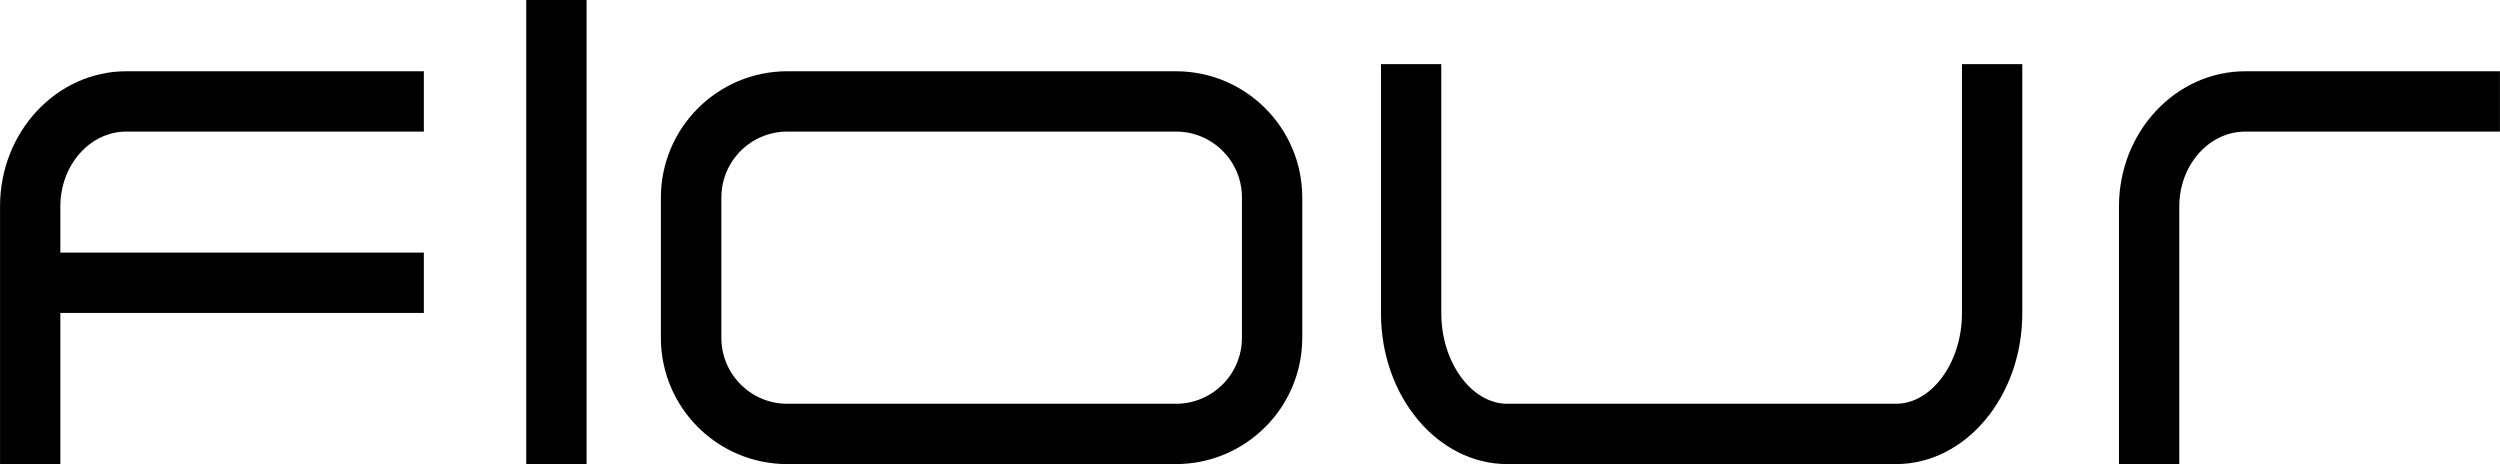
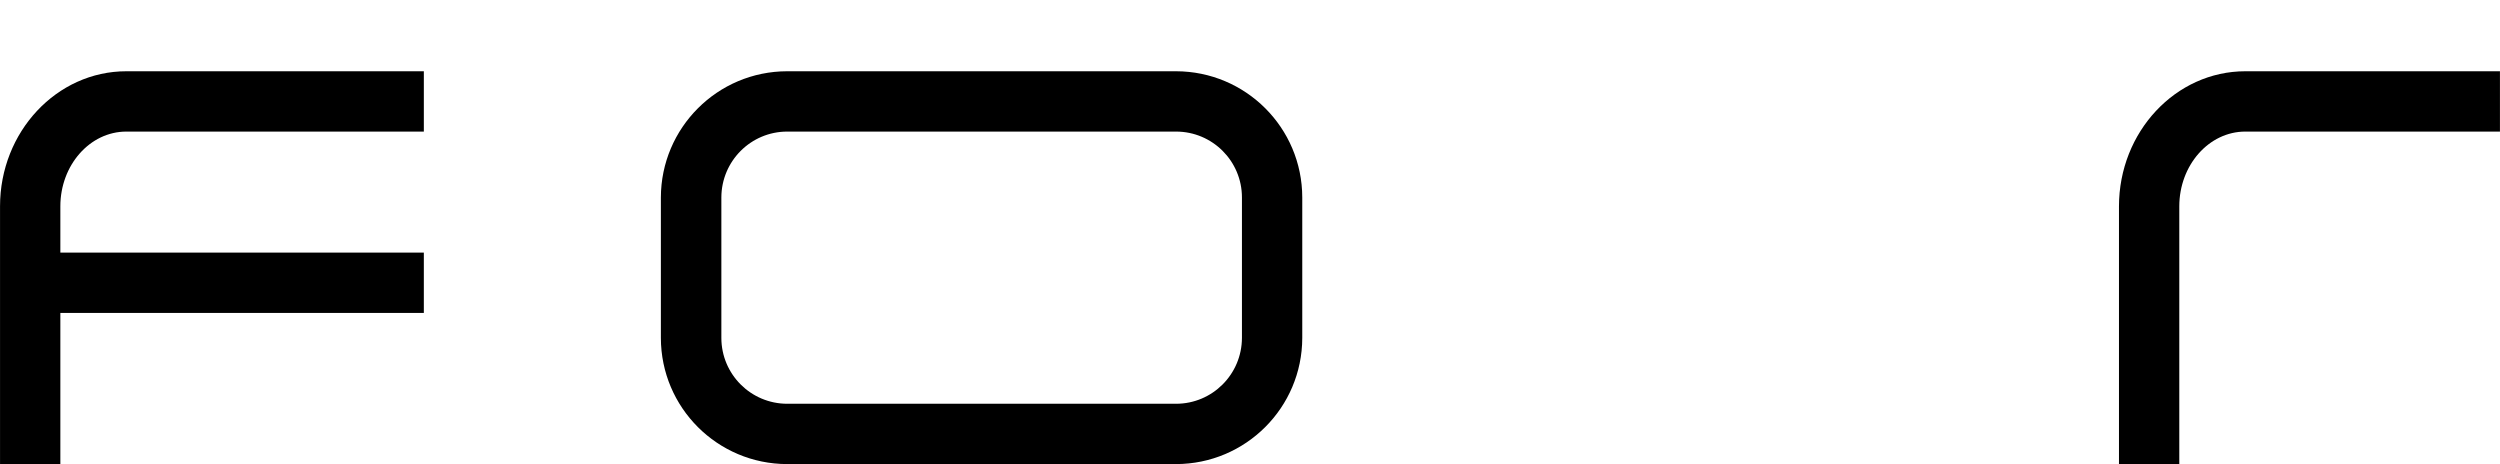
<svg xmlns="http://www.w3.org/2000/svg" id="Ebene_1" x="0px" y="0px" viewBox="0 0 305.86 56.79" style="enable-background:new 0 0 305.86 56.79;" xml:space="preserve">
  <g id="Gruppe_1" transform="translate(-108.216 -295.902)">
    <path id="Pfad_1" d="M108.22,321.14v31.55h7.38v-18.5h44.47v-7.38H115.6v-5.67c0-5.04,3.62-9.14,8.07-9.14h36.4v-7.38h-36.4  C115.15,304.62,108.22,312.03,108.22,321.14z" />
-     <rect id="Rechteck_7" x="172.6" y="295.9" width="7.38" height="56.79" />
    <path id="Pfad_2" d="M252.09,304.62h-47.57c-8.53,0.01-15.43,6.92-15.45,15.44v17.18c0.01,8.53,6.92,15.43,15.45,15.44h47.57  c8.53-0.01,15.44-6.92,15.45-15.44v-17.18C267.53,311.53,260.62,304.63,252.09,304.62z M260.16,337.24  c-0.01,4.45-3.61,8.06-8.06,8.06h-47.57c-4.45,0-8.06-3.61-8.06-8.06v-17.18c0.01-4.45,3.61-8.06,8.06-8.06h47.57  c4.45,0,8.06,3.61,8.06,8.06V337.24z" />
-     <path id="Pfad_3" d="M348.25,334.24c0,6-3.69,11.06-8.07,11.06h-47.56c-4.37,0-8.07-5.07-8.07-11.06v-30.49h-7.38v30.49  c0,10.17,6.93,18.44,15.45,18.44h47.56c8.52,0,15.45-8.27,15.45-18.44v-30.49h-7.38L348.25,334.24z" />
    <path id="Pfad_4" d="M382.92,304.62c-8.53,0-15.46,7.42-15.46,16.53v31.54h7.38v-31.54c0-5.04,3.62-9.15,8.08-9.15h31.15v-7.38  L382.92,304.62z" />
  </g>
</svg>